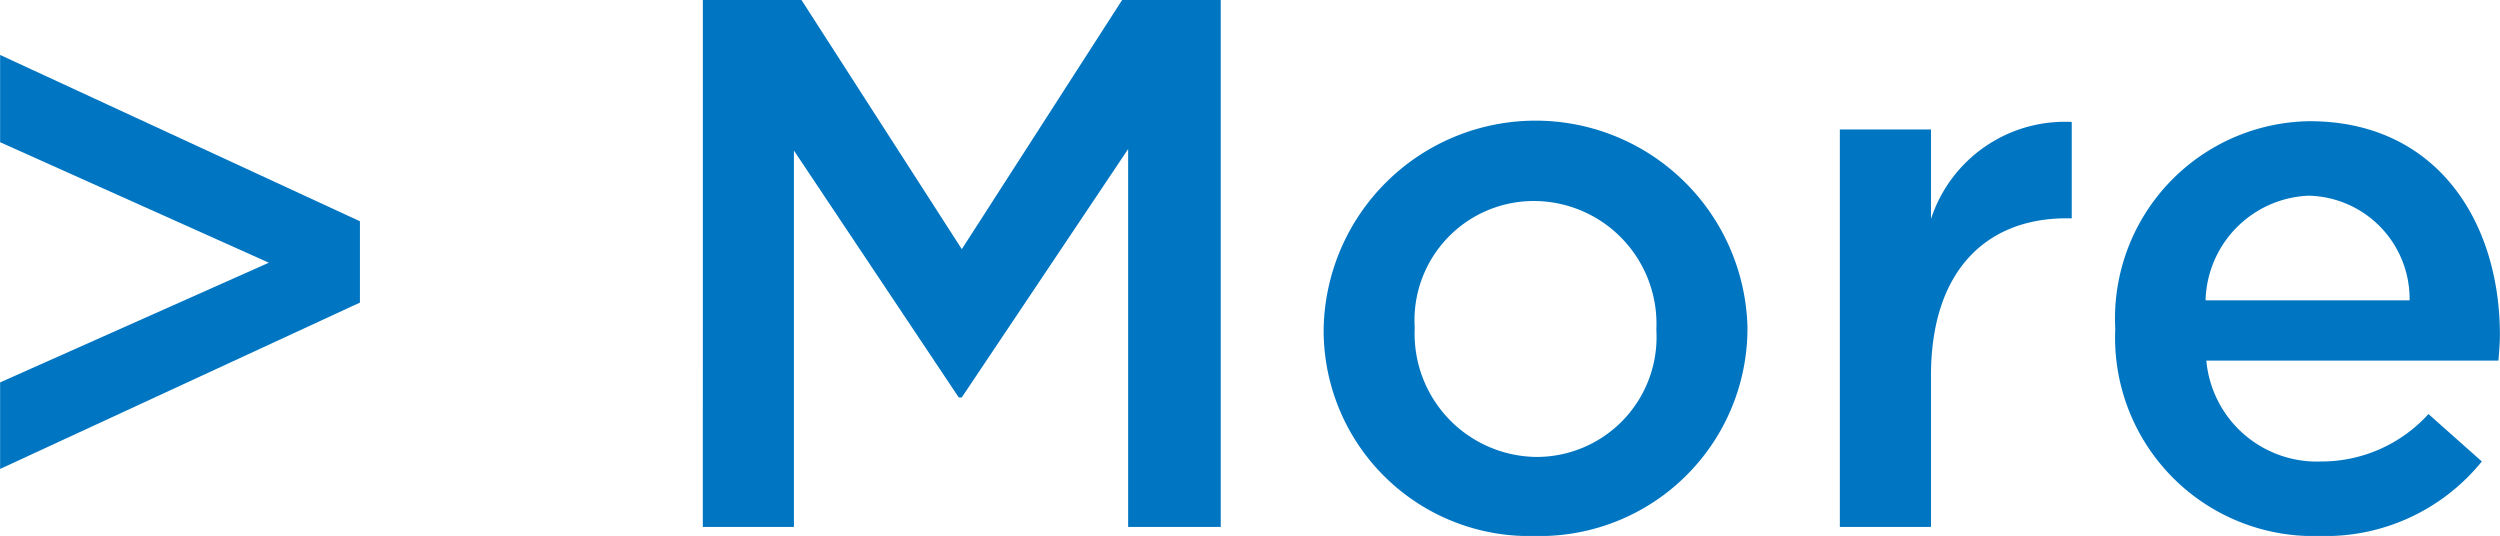
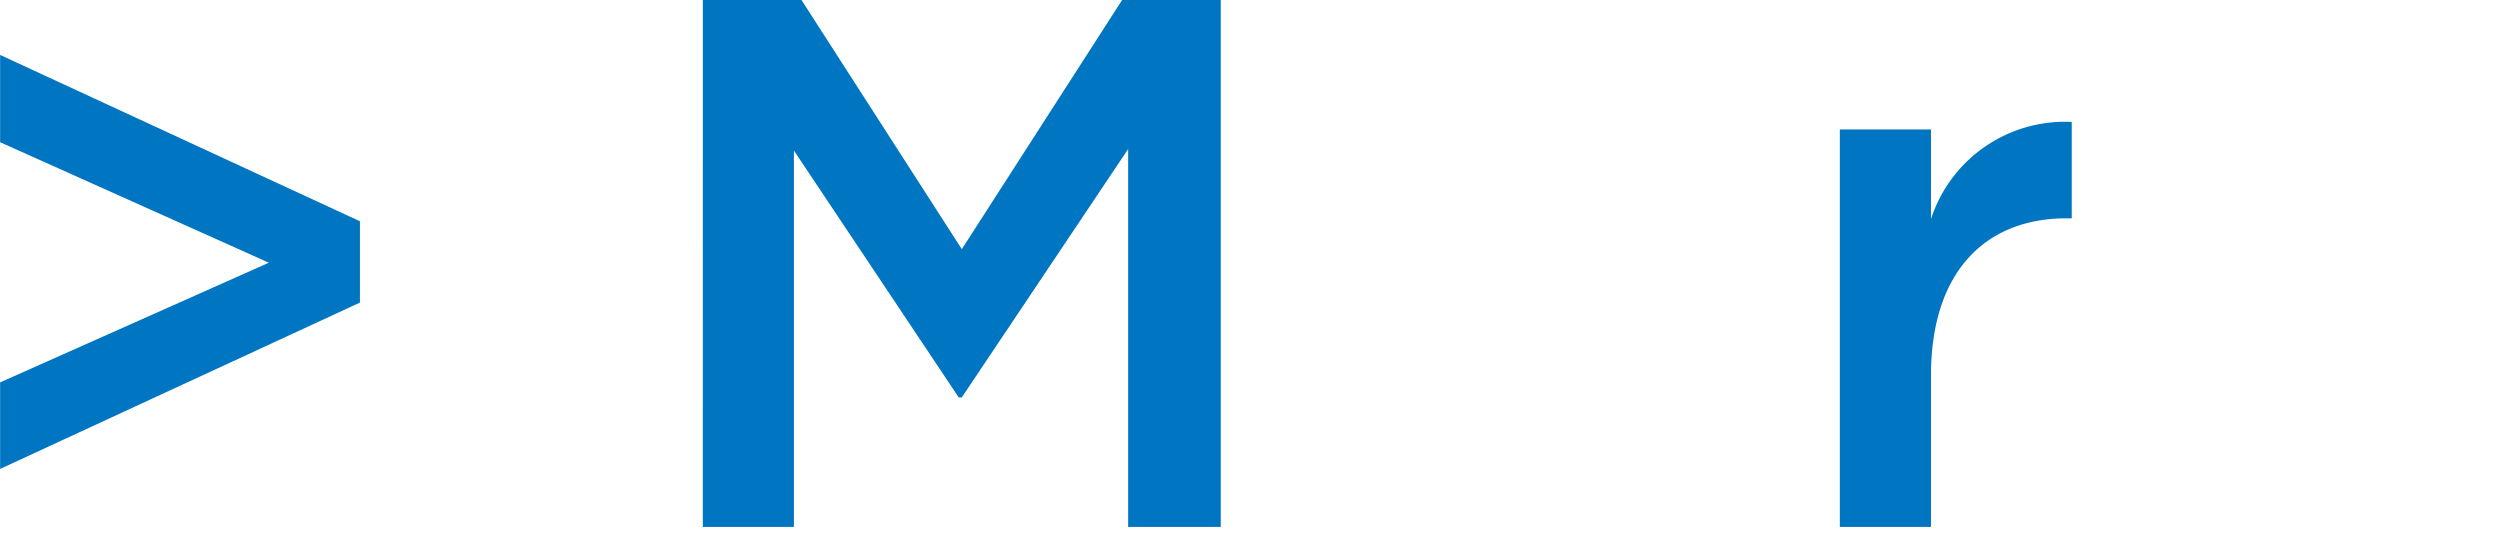
<svg xmlns="http://www.w3.org/2000/svg" id="bd170458-f00c-4798-8049-faae61e740be" data-name="レイヤー 1" width="18.752mm" height="4.02mm" viewBox="0 0 53.154 11.396">
  <defs>
    <style>
      .ef9aaa91-c750-4dd2-bf17-4f8ba1665906 {
        isolation: isolate;
      }

      .ae71c66b-6cc5-4e6e-bea8-92ea62a79cb8 {
        fill: #0075c2;
      }
    </style>
  </defs>
  <title>btn-img--more</title>
  <g id="bc22a2b3-ed82-42b4-b005-db3b7124cbe3" data-name=" More" class="ef9aaa91-c750-4dd2-bf17-4f8ba1665906">
    <g class="ef9aaa91-c750-4dd2-bf17-4f8ba1665906">
      <path class="ae71c66b-6cc5-4e6e-bea8-92ea62a79cb8" d="M390.854,299.36l5.714-2.545-5.714-2.562v-1.856l7.651,3.537v1.729l-7.651,3.537Z" transform="translate(-390.854 -291.229)" />
      <path class="ae71c66b-6cc5-4e6e-bea8-92ea62a79cb8" d="M405.797,291.229H407.894l3.409,5.298,3.409-5.298h2.097v11.204h-1.969v-8.035l-3.538,5.282h-.064l-3.505-5.25v8.003h-1.937Z" transform="translate(-390.854 -291.229)" />
-       <path class="ae71c66b-6cc5-4e6e-bea8-92ea62a79cb8" d="M418.997,298.256v-.032a4.507,4.507,0,0,1,9.012-.032v.032a4.419,4.419,0,0,1-4.53,4.402A4.371,4.371,0,0,1,418.997,298.256Zm7.075,0v-.032a2.612,2.612,0,0,0-2.594-2.721,2.537,2.537,0,0,0-2.545,2.688v.032a2.619,2.619,0,0,0,2.577,2.722A2.549,2.549,0,0,0,426.072,298.256Z" transform="translate(-390.854 -291.229)" />
      <path class="ae71c66b-6cc5-4e6e-bea8-92ea62a79cb8" d="M429.973,293.982h1.938v1.904a2.995,2.995,0,0,1,2.993-2.064v2.049h-.112c-1.696,0-2.881,1.105-2.881,3.345v3.218h-1.938Z" transform="translate(-390.854 -291.229)" />
-       <path class="ae71c66b-6cc5-4e6e-bea8-92ea62a79cb8" d="M435.829,298.24V298.208a4.195,4.195,0,0,1,4.13-4.402c2.689,0,4.049,2.113,4.049,4.546,0,.177-.016.353-.031.545h-6.211a2.36,2.36,0,0,0,2.434,2.145,3.072,3.072,0,0,0,2.289-1.009L443.624,301.041a4.277,4.277,0,0,1-3.458,1.585A4.217,4.217,0,0,1,435.829,298.24Zm6.259-.625a2.195,2.195,0,0,0-2.146-2.225,2.286,2.286,0,0,0-2.192,2.225Z" transform="translate(-390.854 -291.229)" />
    </g>
  </g>
</svg>